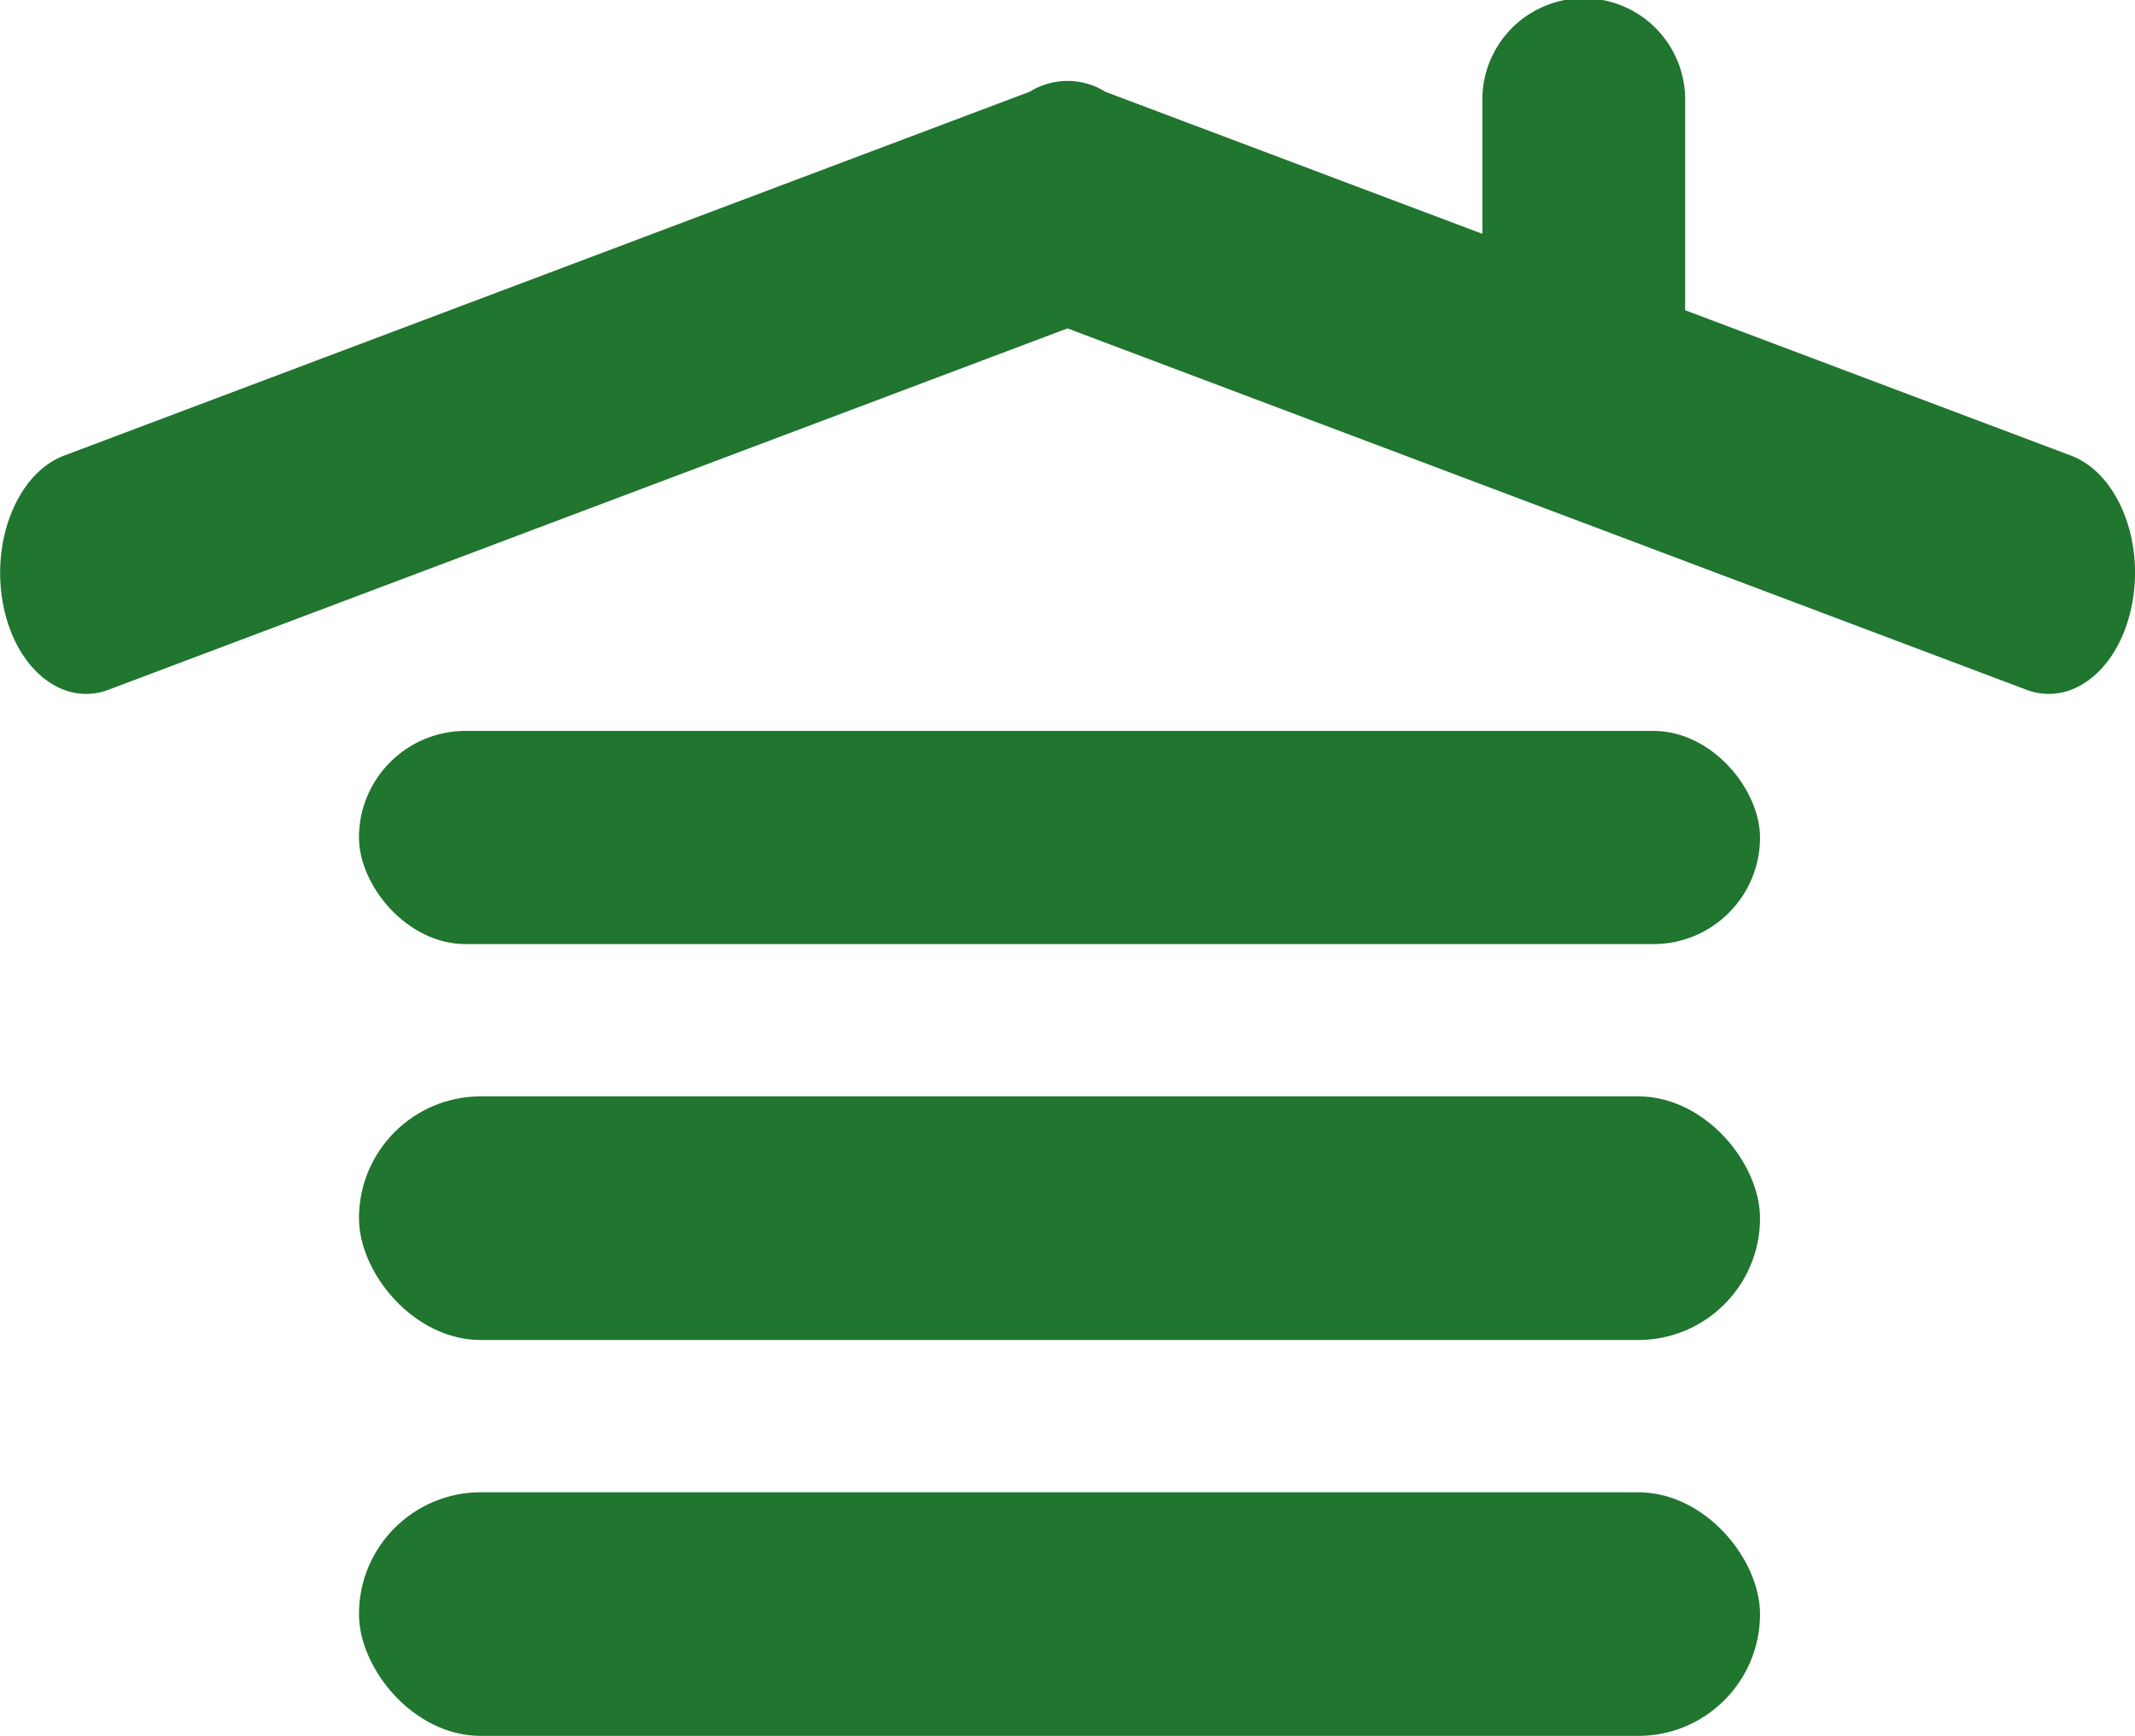
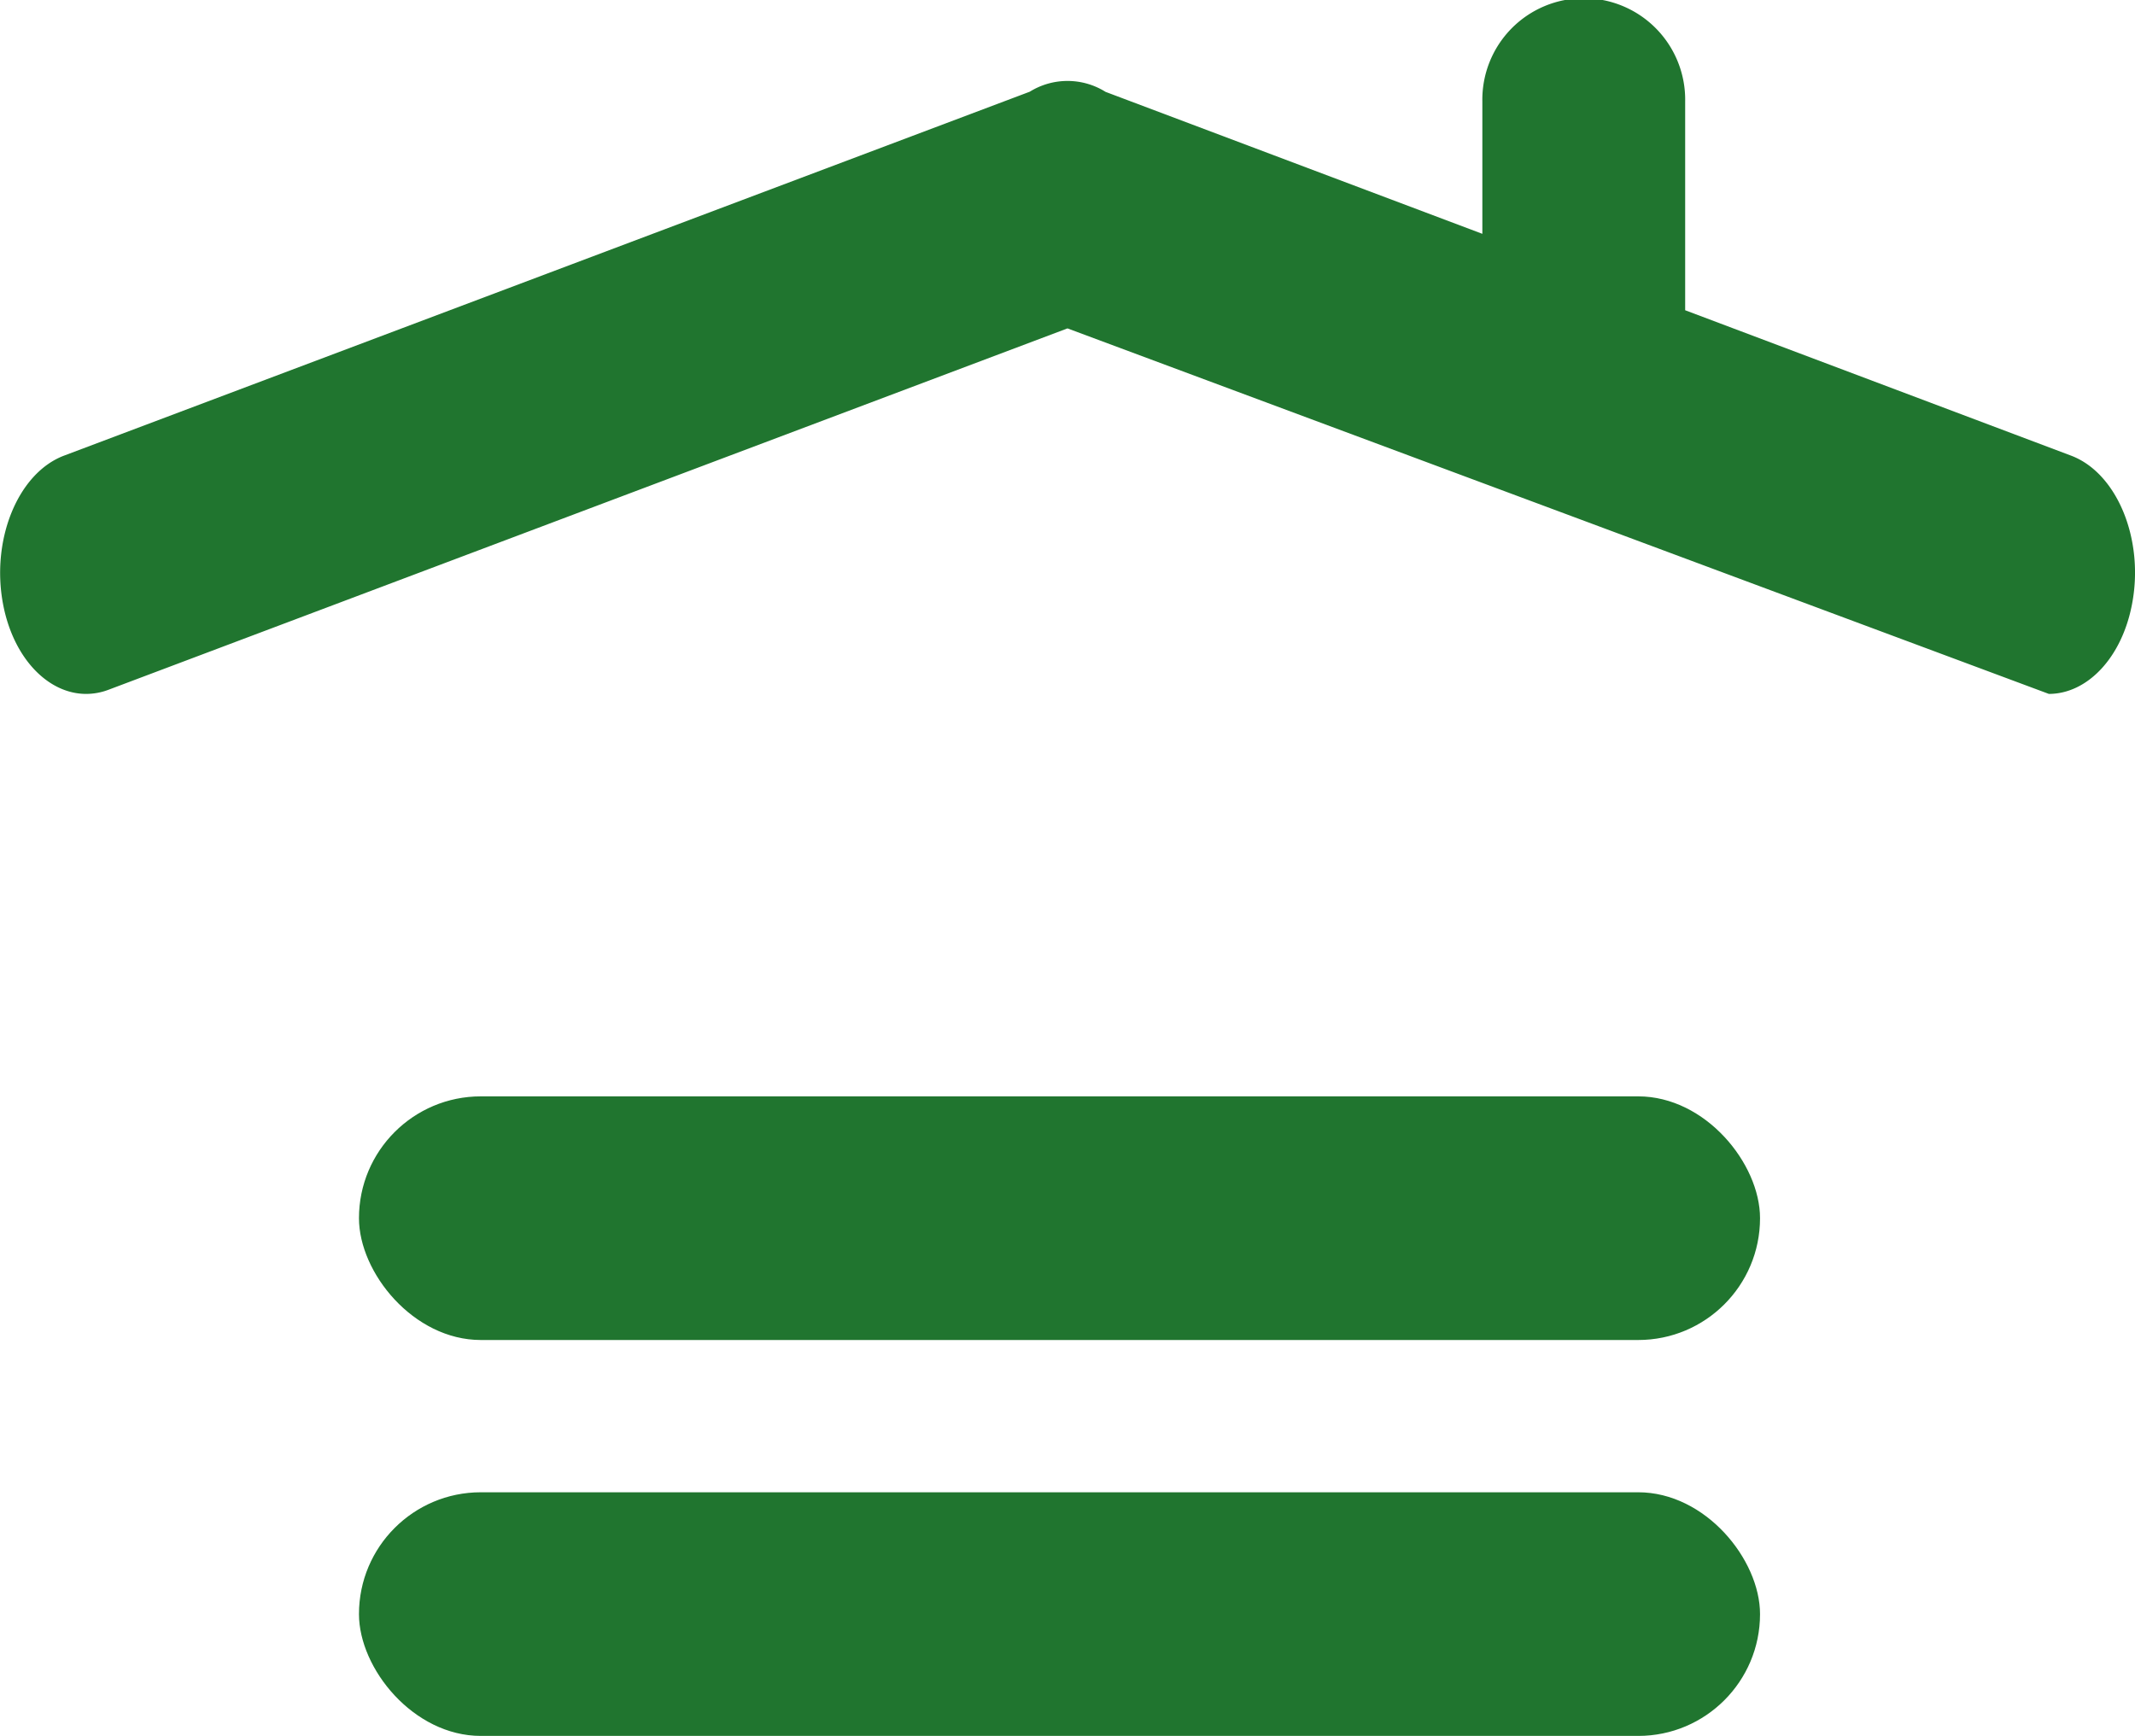
<svg xmlns="http://www.w3.org/2000/svg" id="icon_chaty" width="70.097" height="57" viewBox="0 0 70.097 57">
-   <rect id="Rectangle_789" data-name="Rectangle 789" width="46" height="7" rx="3.5" transform="translate(11.786 24)" fill="#20752f" />
-   <path id="Union_2" data-name="Union 2" d="M.1,19.835c-.4-2.122.491-4.3,2-4.873L33.81,3.011a2.352,2.352,0,0,1,2.487.005L48.669,7.678V3.33a3.33,3.33,0,1,1,6.659,0v6.857L68,14.962c1.51.571,2.406,2.751,2,4.873-.337,1.778-1.481,2.95-2.731,2.95a2.091,2.091,0,0,1-.734-.136L35.048,10.783,3.562,22.649a2.075,2.075,0,0,1-.733.136C1.579,22.786.436,21.613.1,19.835Z" transform="translate(0)" fill="#20752f" />
+   <path id="Union_2" data-name="Union 2" d="M.1,19.835c-.4-2.122.491-4.3,2-4.873L33.81,3.011a2.352,2.352,0,0,1,2.487.005L48.669,7.678V3.33a3.33,3.33,0,1,1,6.659,0v6.857L68,14.962c1.51.571,2.406,2.751,2,4.873-.337,1.778-1.481,2.95-2.731,2.95L35.048,10.783,3.562,22.649a2.075,2.075,0,0,1-.733.136C1.579,22.786.436,21.613.1,19.835Z" transform="translate(0)" fill="#20752f" />
  <rect id="Rectangle_790" data-name="Rectangle 790" width="46" height="8" rx="4" transform="translate(11.786 36)" fill="#20752f" />
  <rect id="Rectangle_791" data-name="Rectangle 791" width="46" height="8" rx="4" transform="translate(11.786 49)" fill="#20752f" />
</svg>